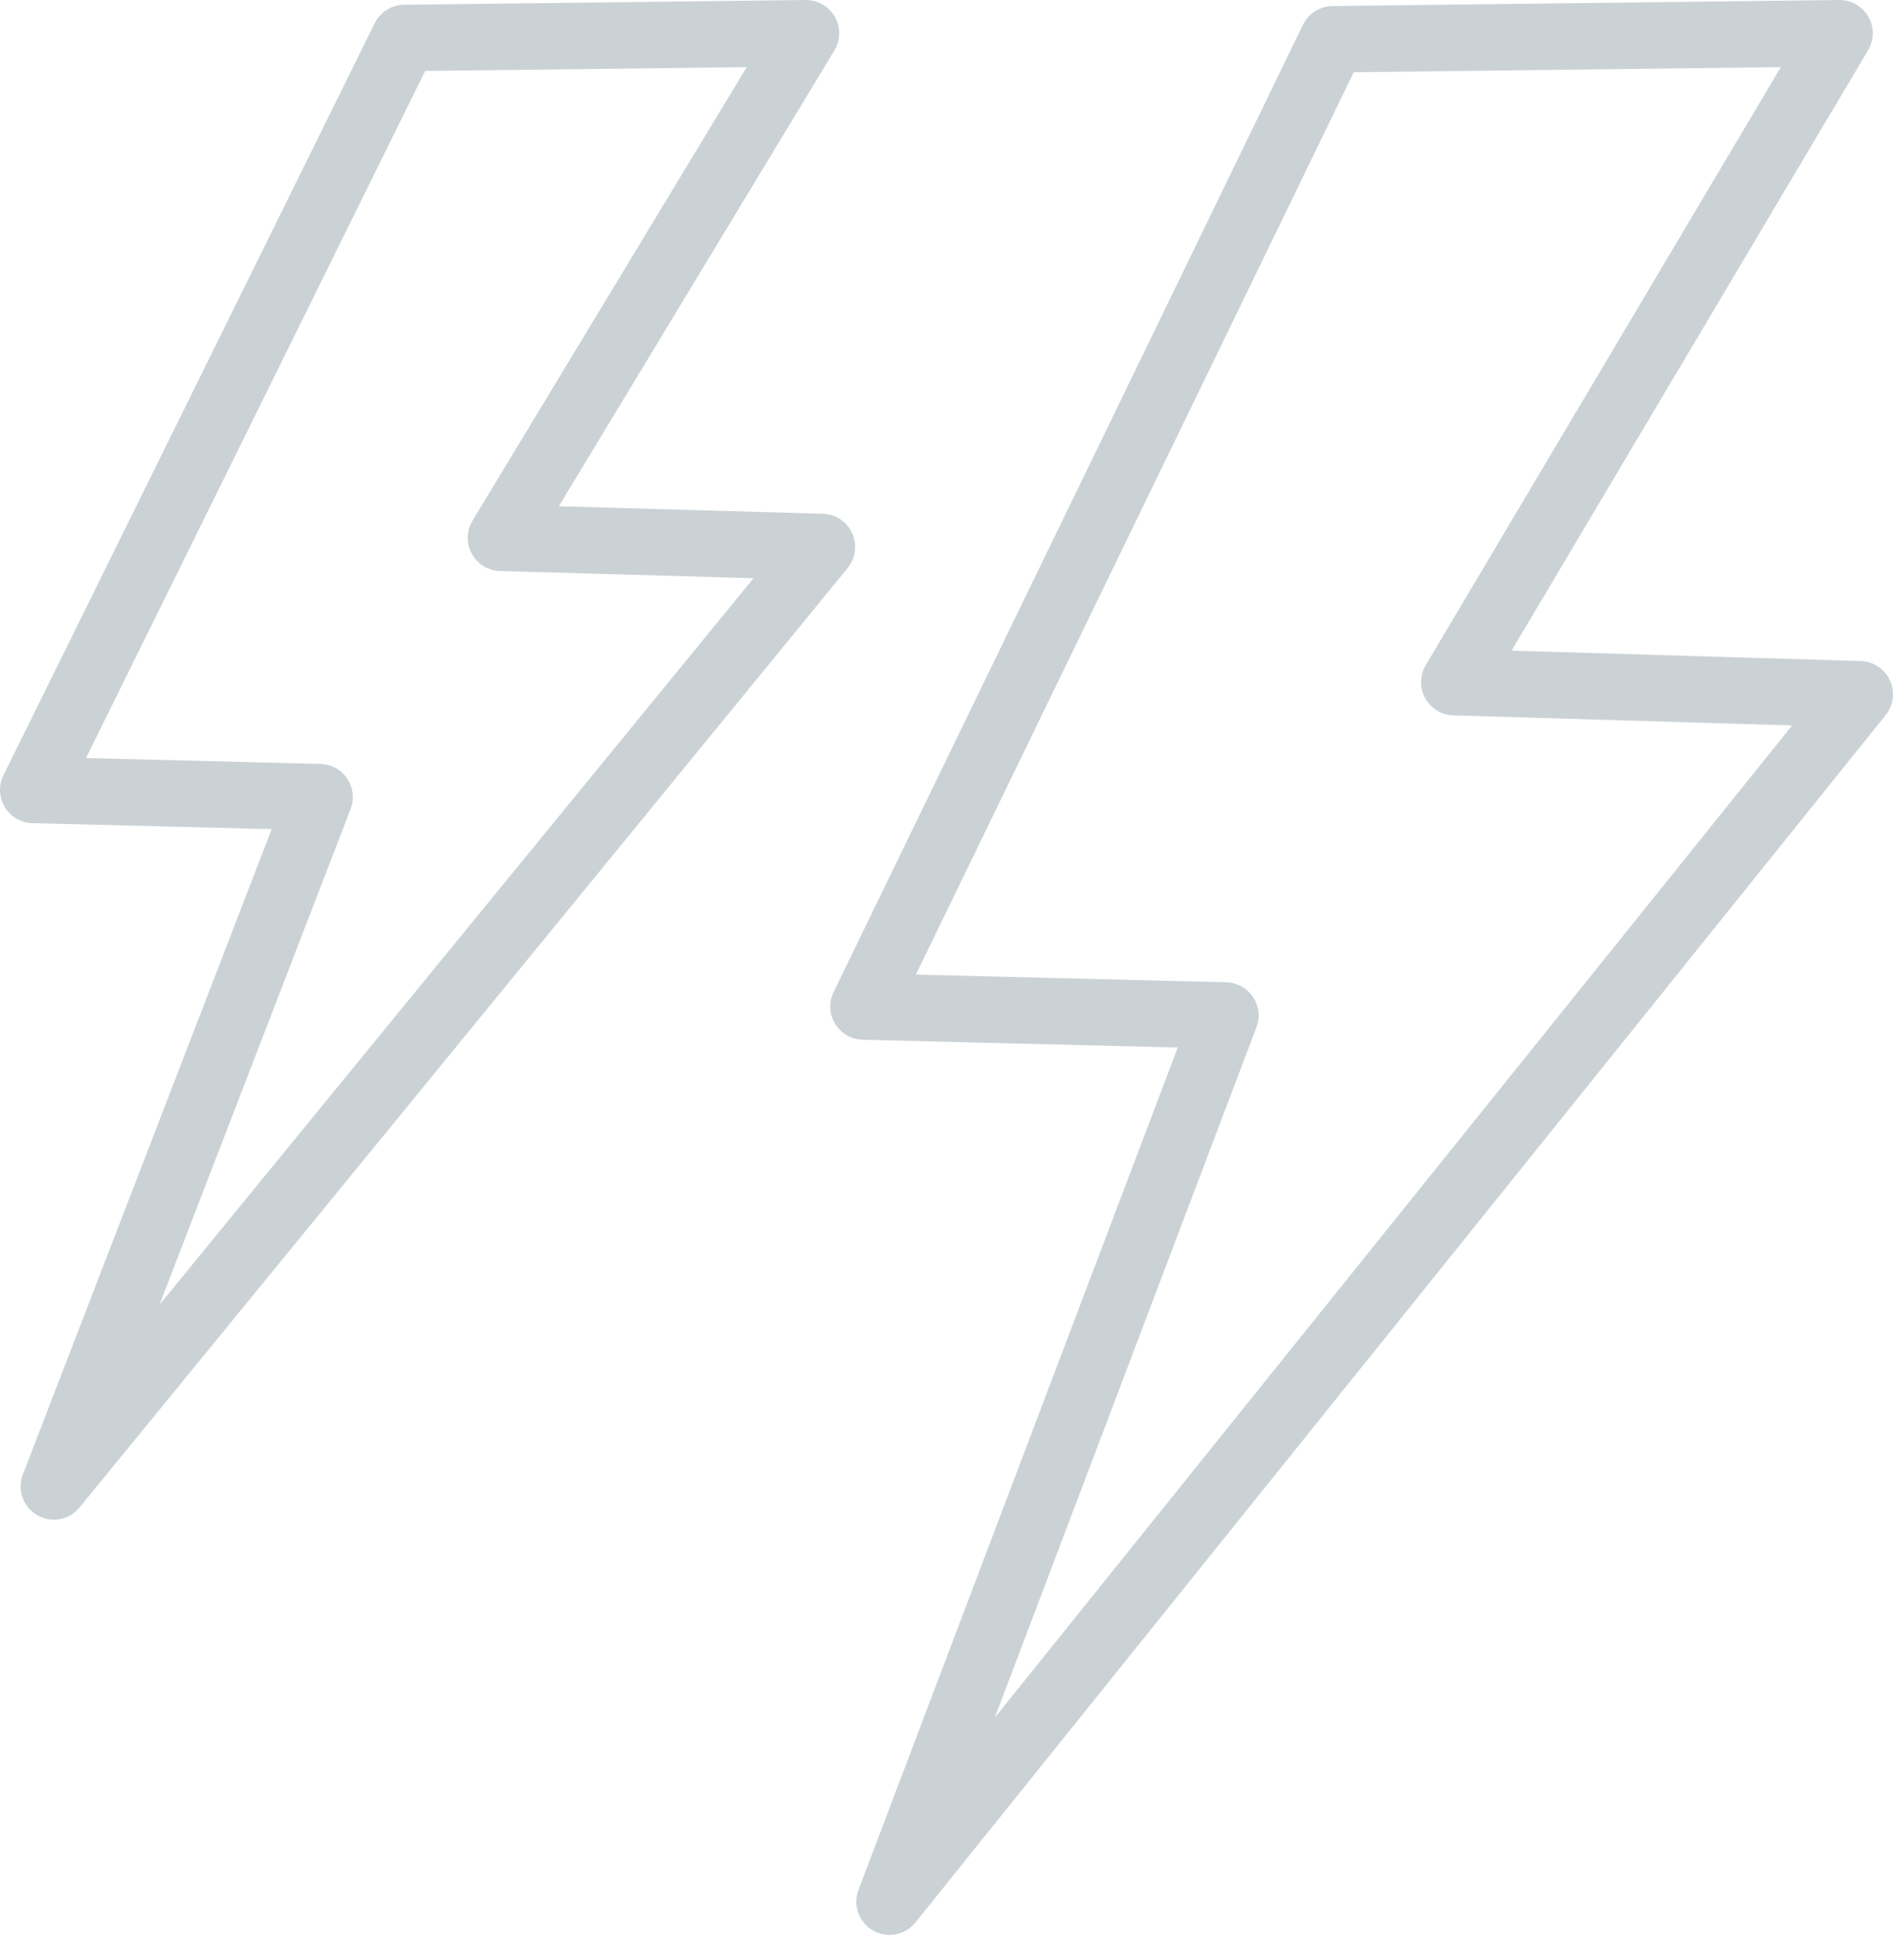
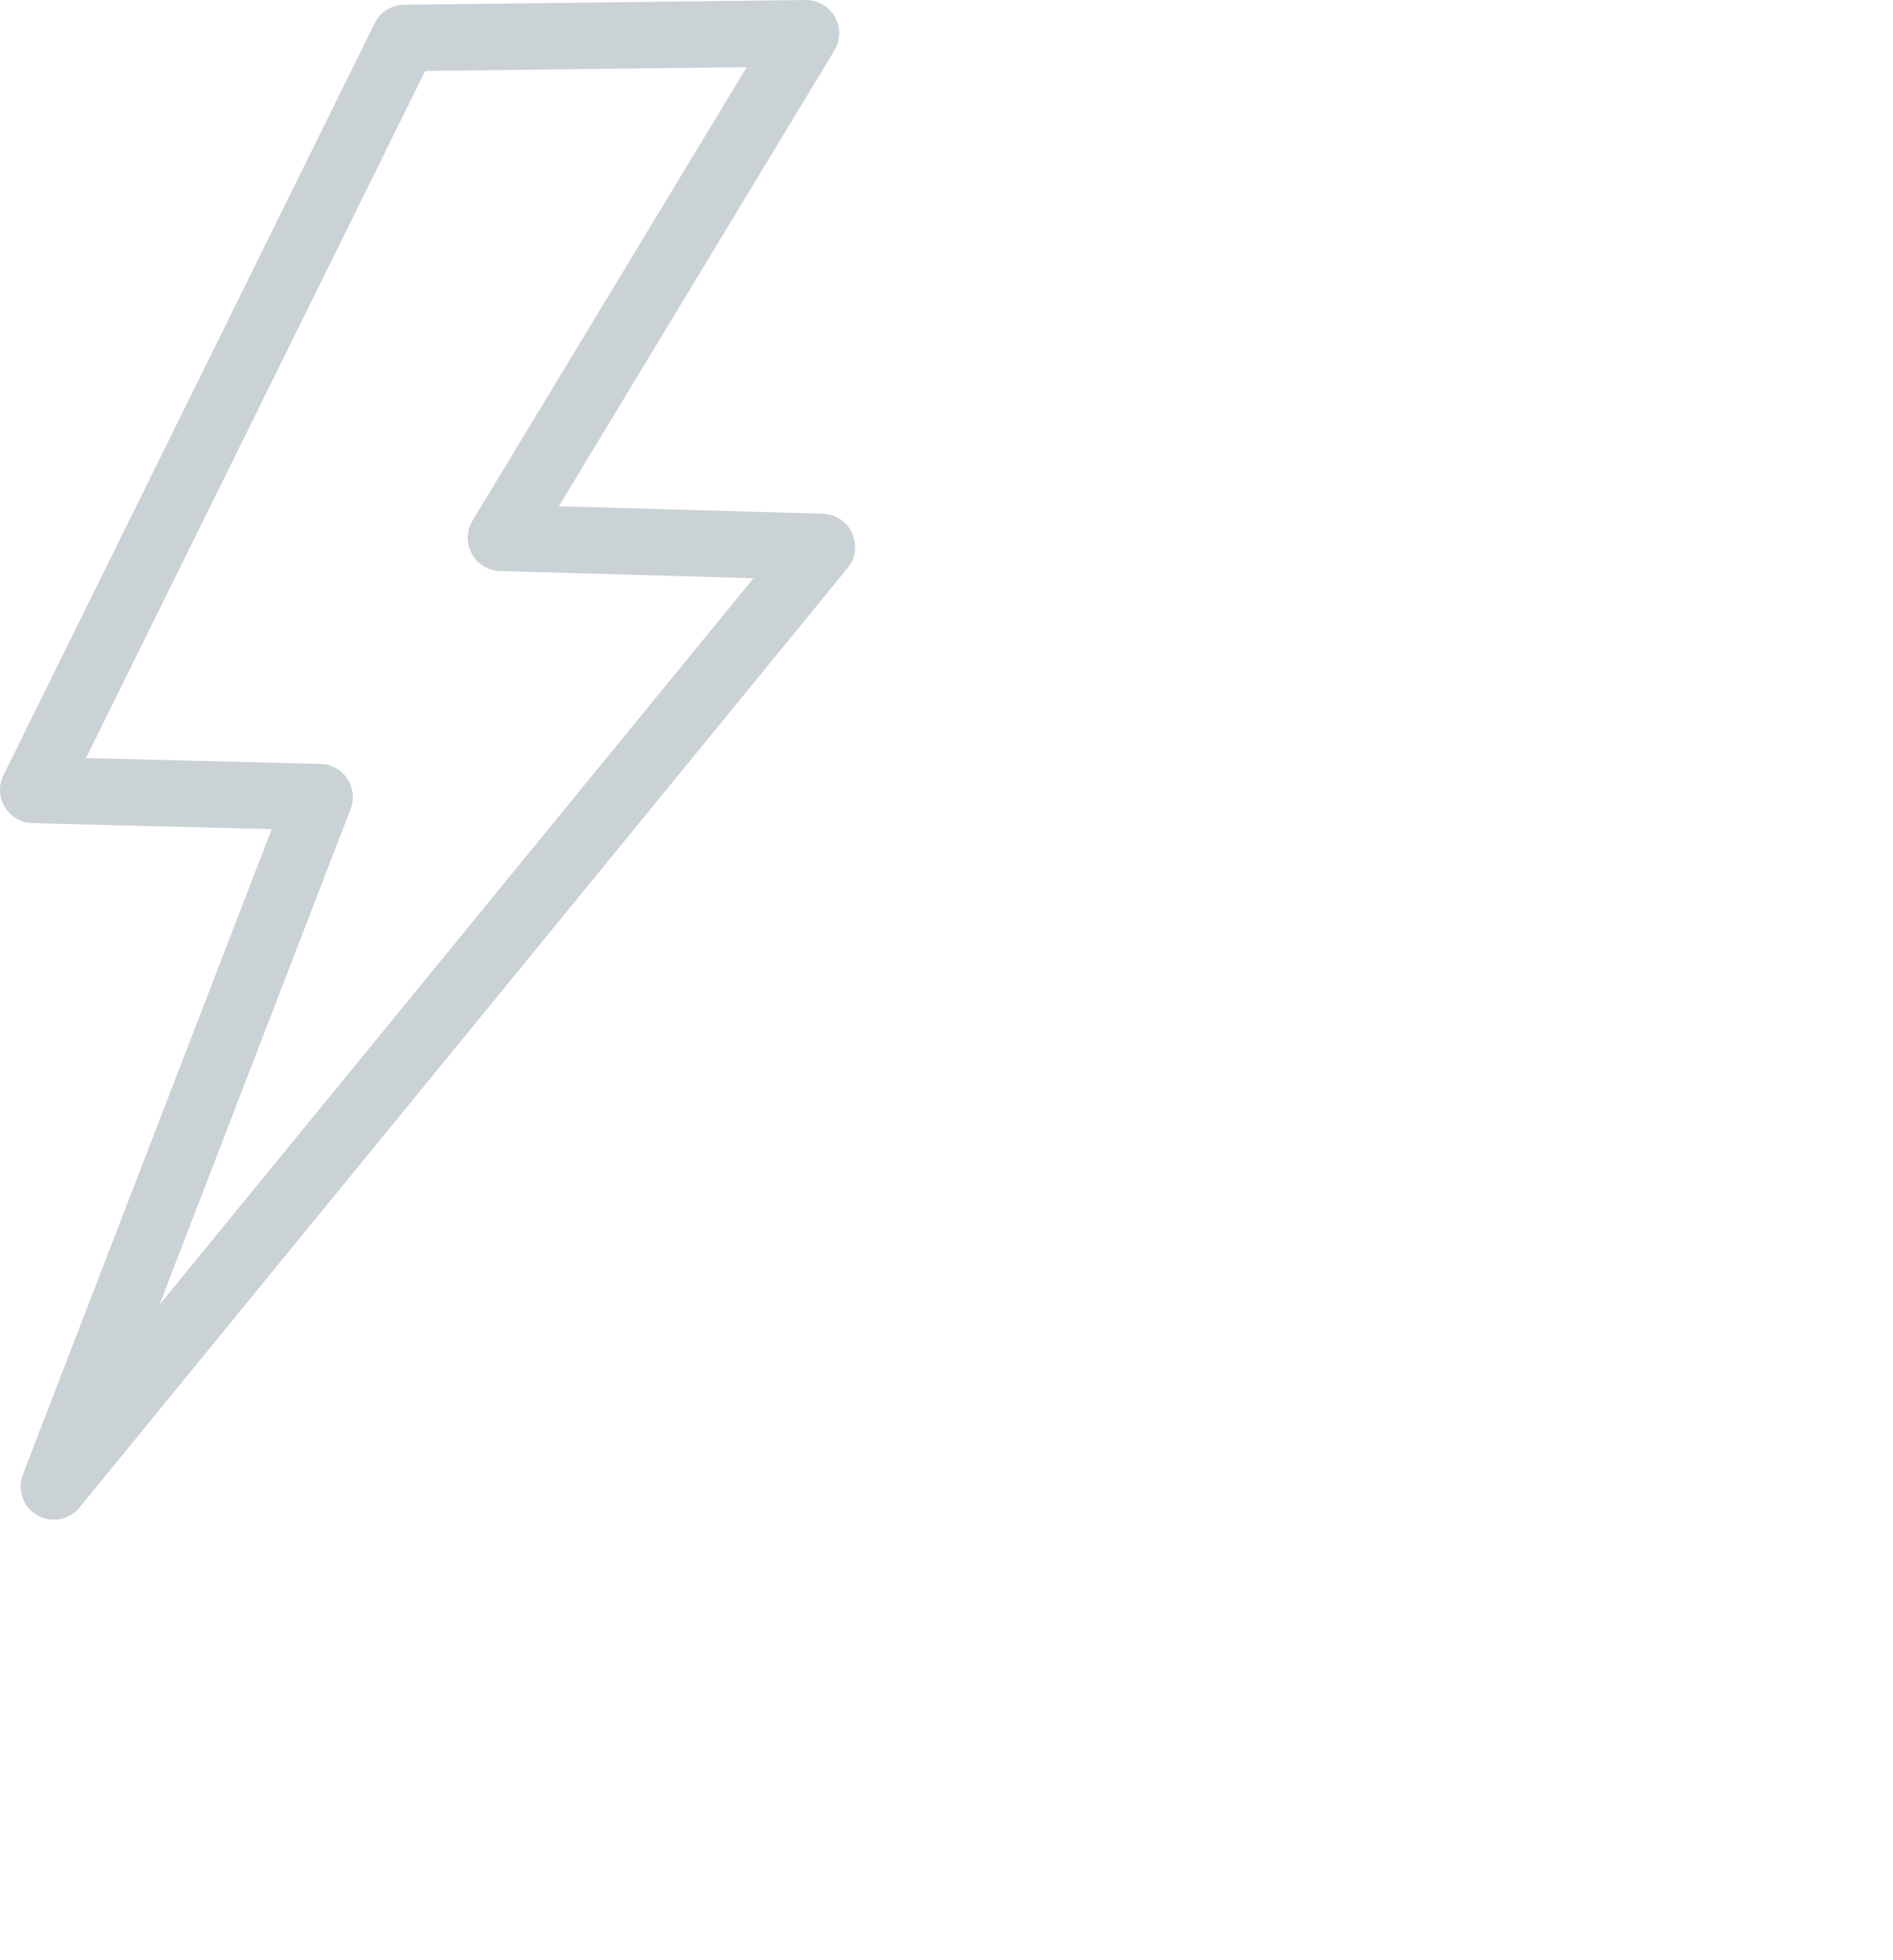
<svg xmlns="http://www.w3.org/2000/svg" width="57" height="59" viewBox="0 0 57 59" fill="none">
-   <path d="M40.133 1.182L55.391 1L43.789 20.536L56 20.9L26.785 57.25L36.898 30.571L26 30.303L40.133 1.182Z" stroke="#CBD2D6" stroke-width="2" stroke-linecap="round" stroke-linejoin="round" />
  <path d="M12.178 1.143L24.27 1L15.084 16.192L24.75 16.466L1.621 44.75L9.624 23.997L1 23.782L12.178 1.143Z" stroke="#CBD2D6" stroke-width="2" stroke-linecap="round" stroke-linejoin="round" />
</svg>